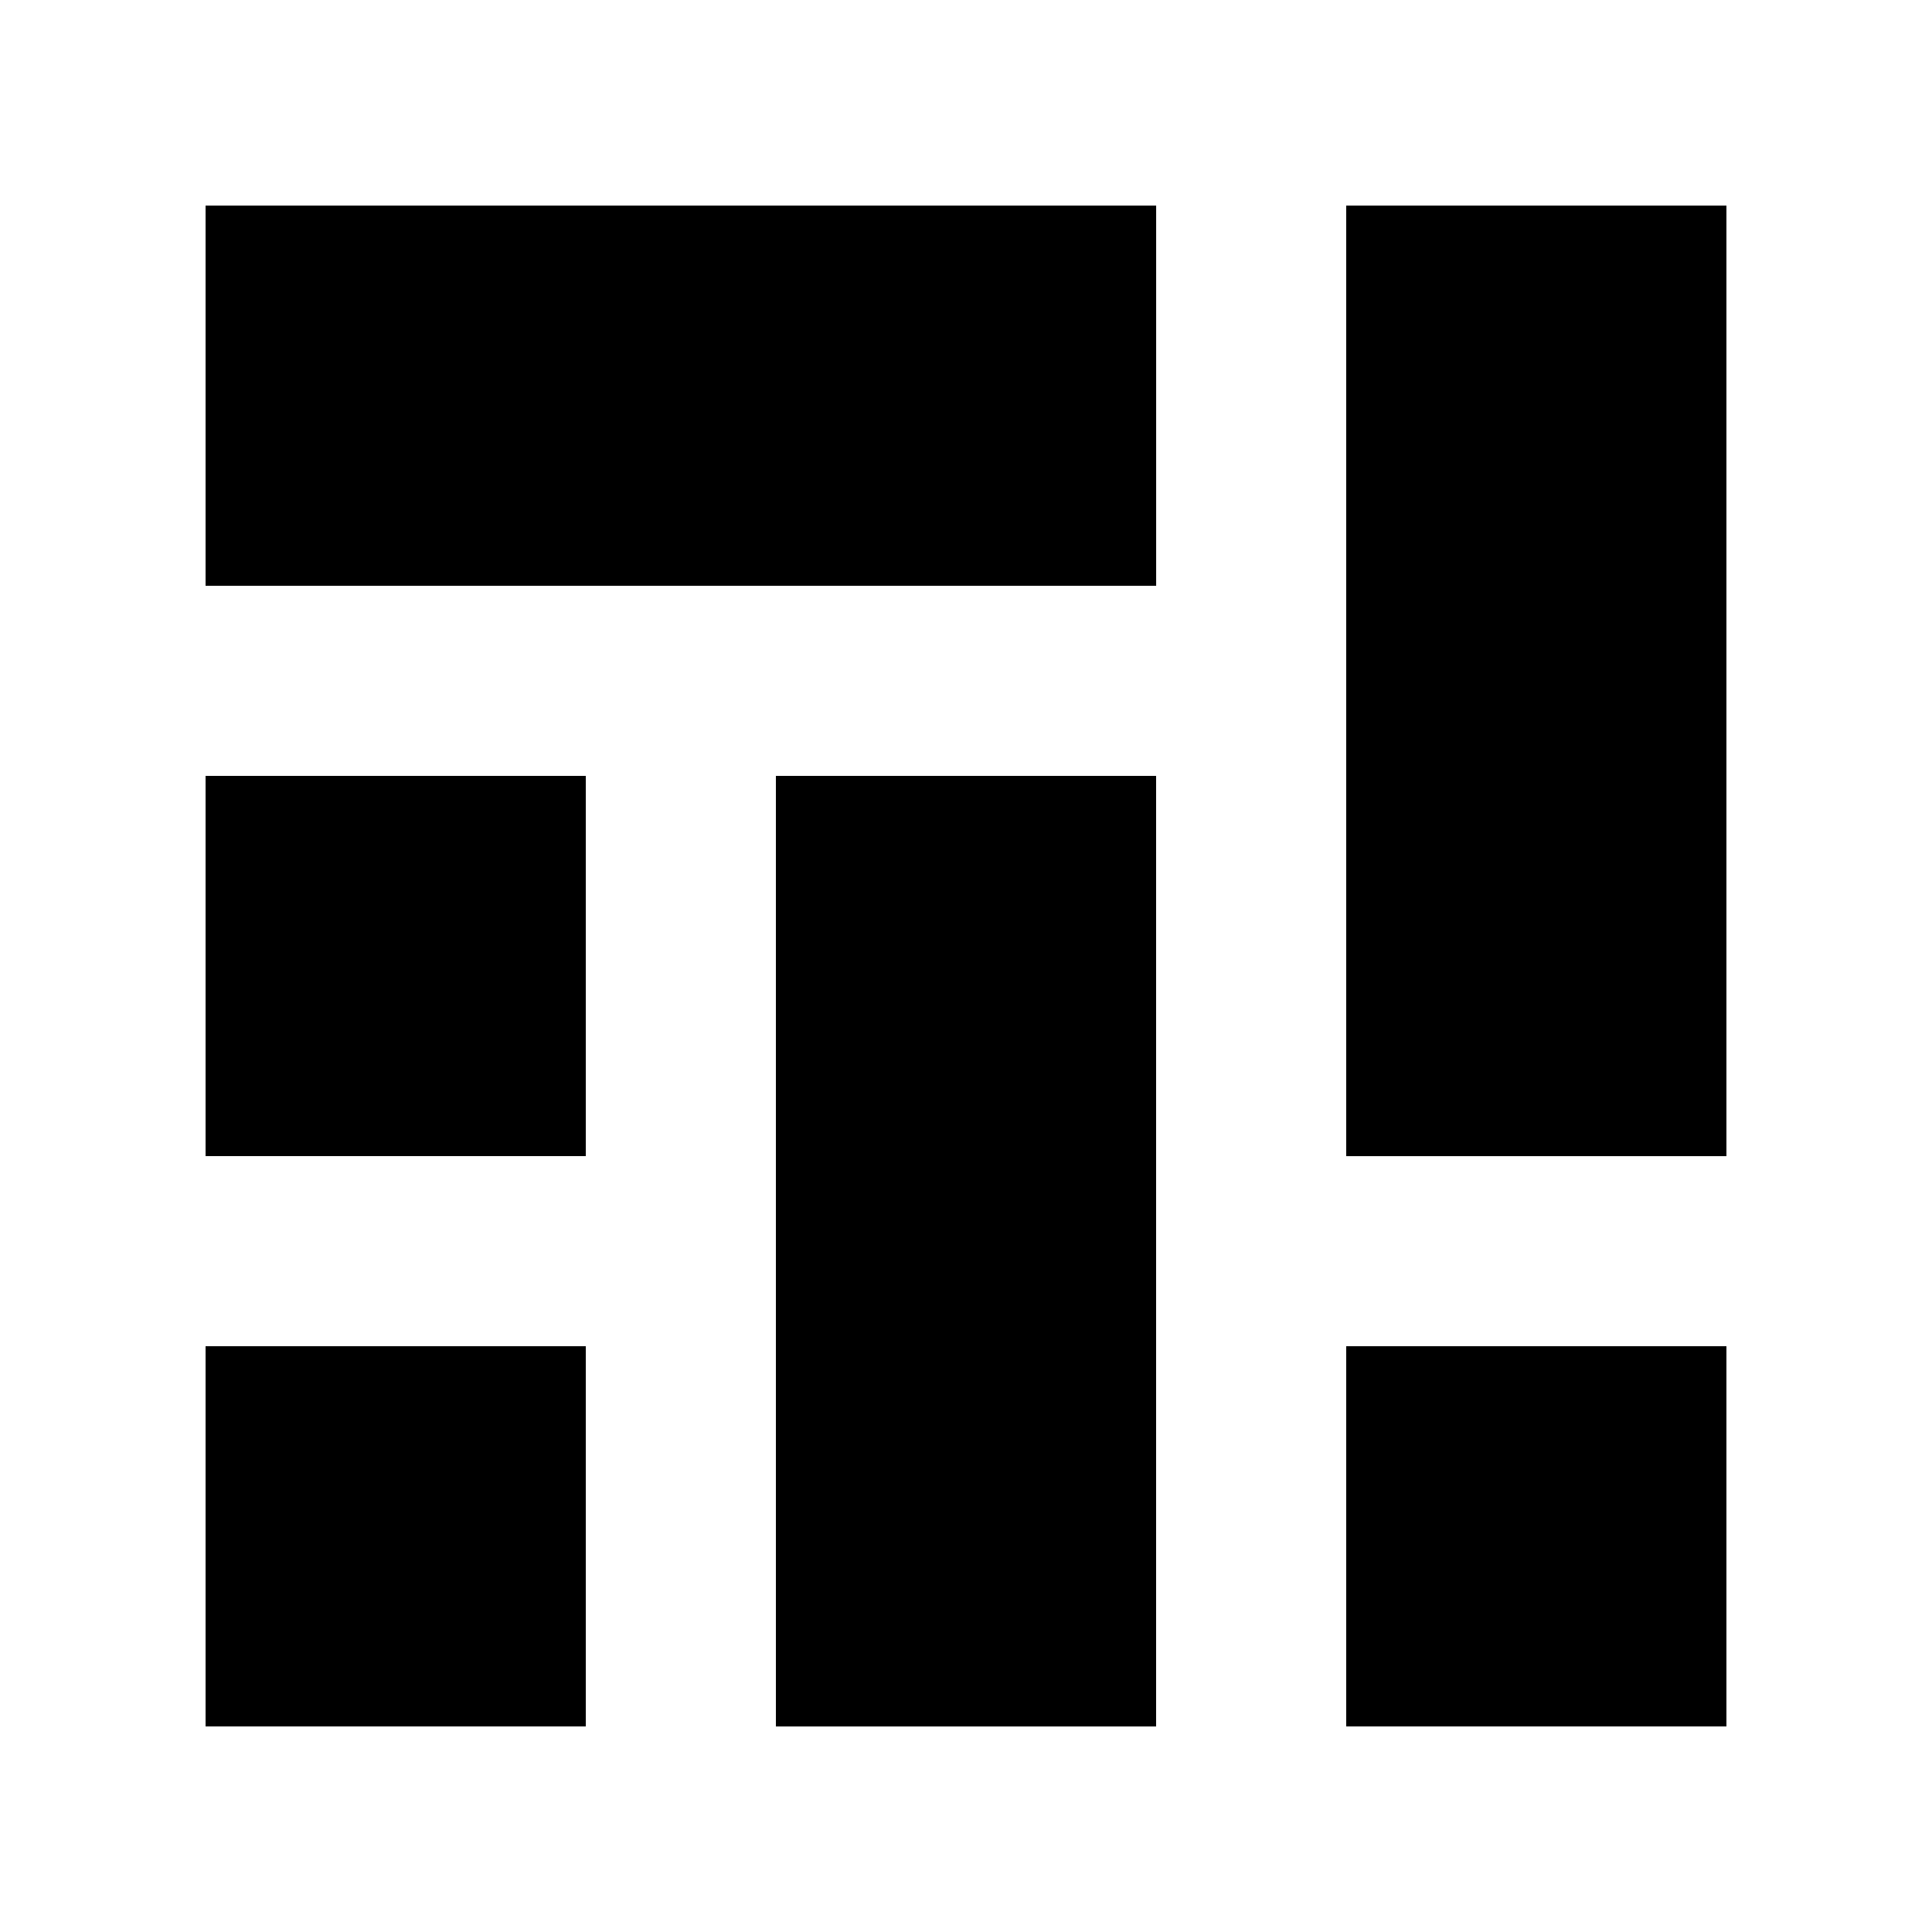
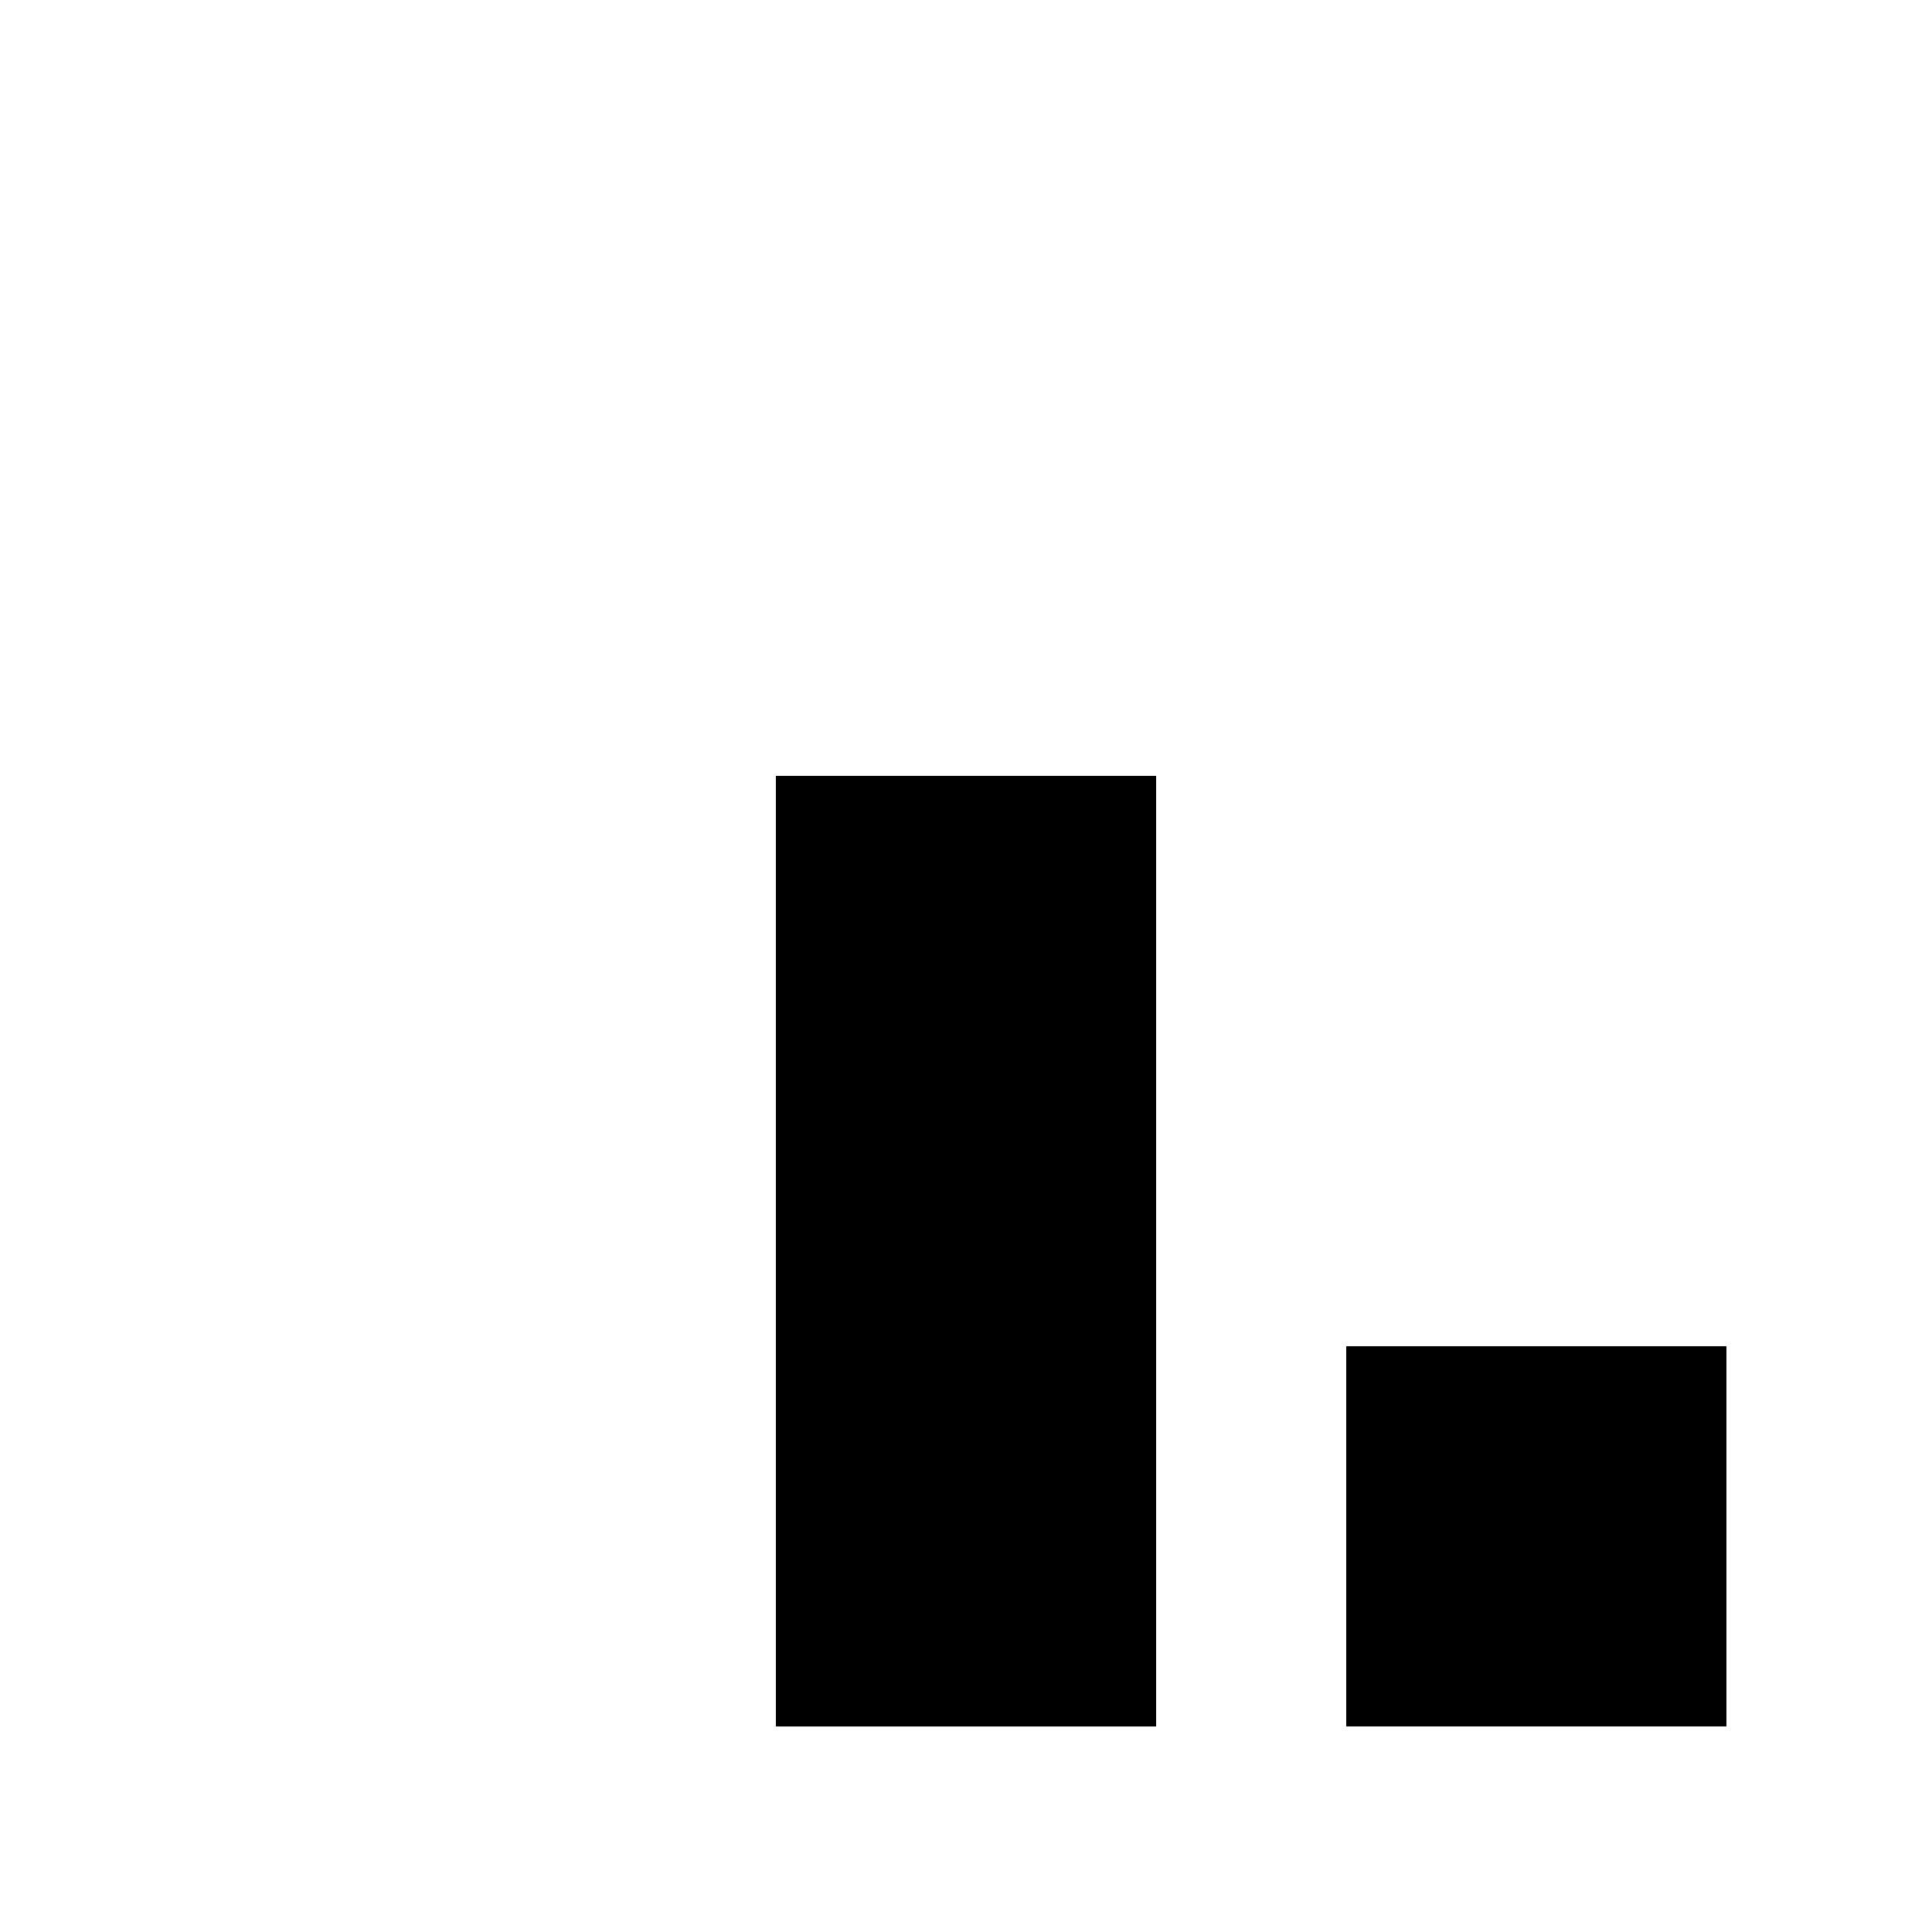
<svg xmlns="http://www.w3.org/2000/svg" fill="#000000" width="800px" height="800px" version="1.1" viewBox="144 144 512 512">
  <g>
-     <path d="m198.48 349.62h100.76v100.76h-100.76z" />
-     <path d="m500.76 198.48h100.76v251.91h-100.76z" />
-     <path d="m198.48 500.76h100.76v100.76h-100.76z" />
    <path d="m349.62 349.62h100.76v251.91h-100.76z" />
    <path d="m500.76 500.76h100.76v100.76h-100.76z" />
-     <path d="m198.48 198.48h251.91v100.76h-251.91z" />
  </g>
</svg>